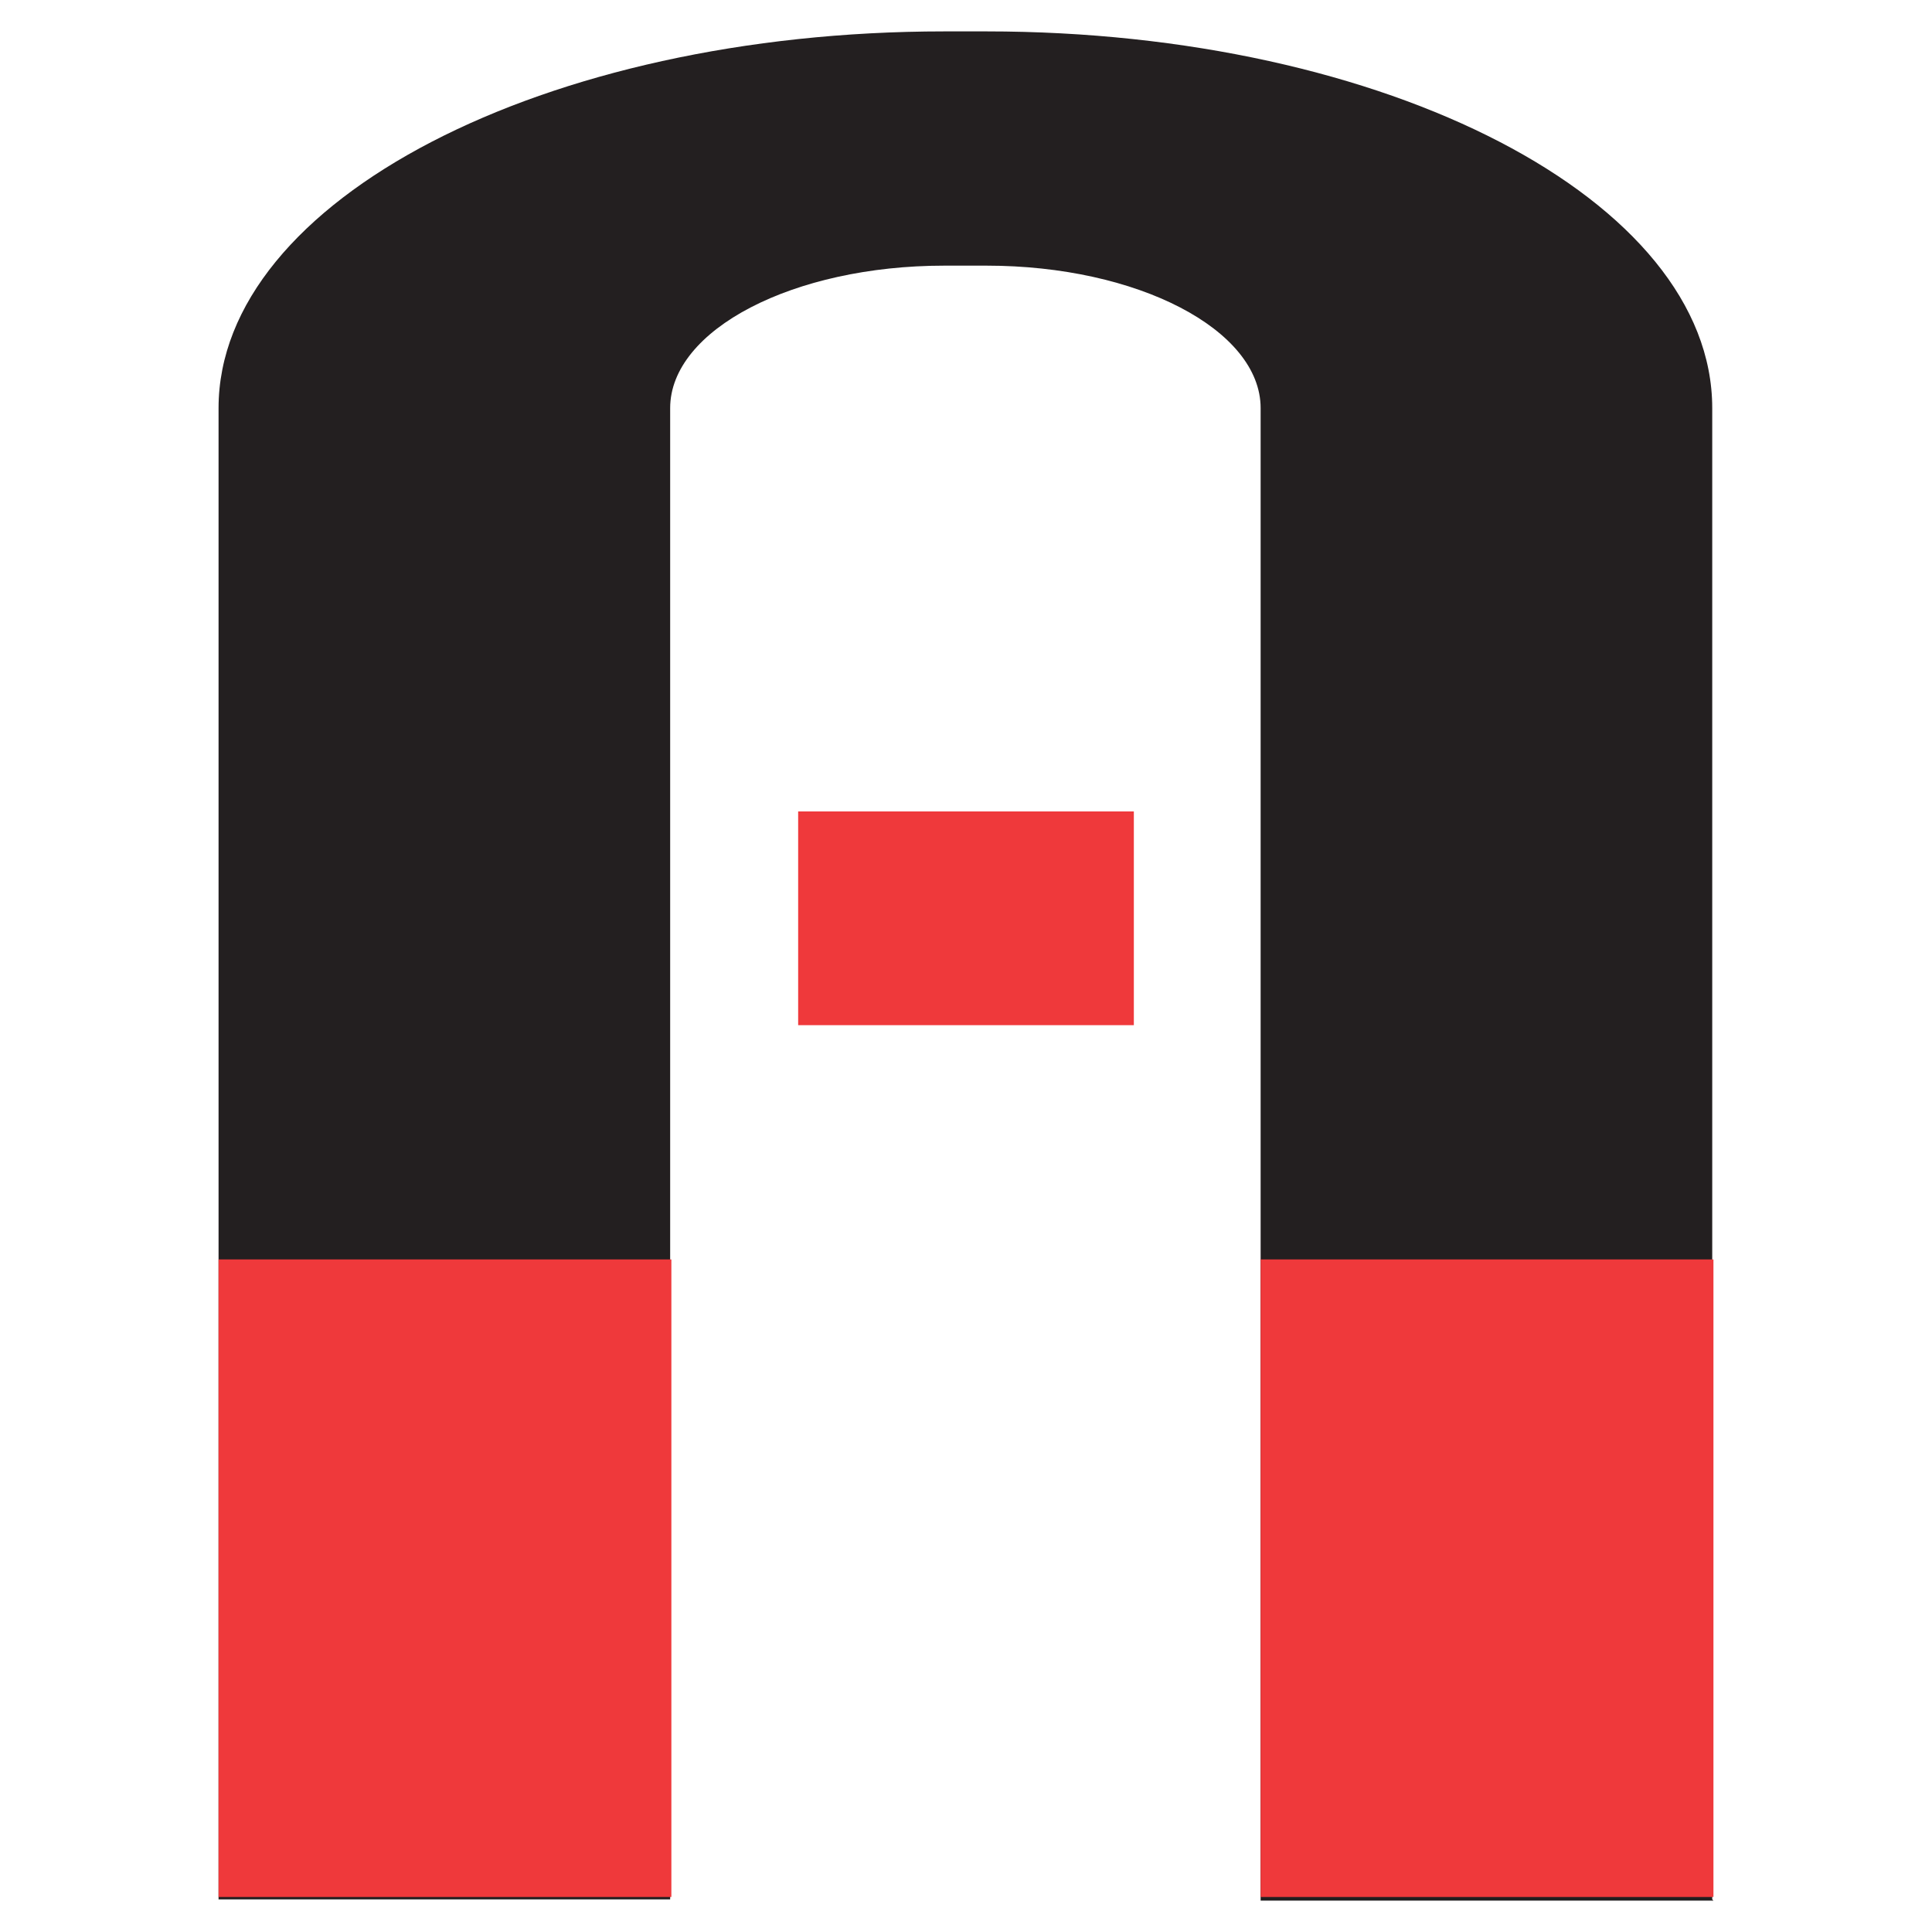
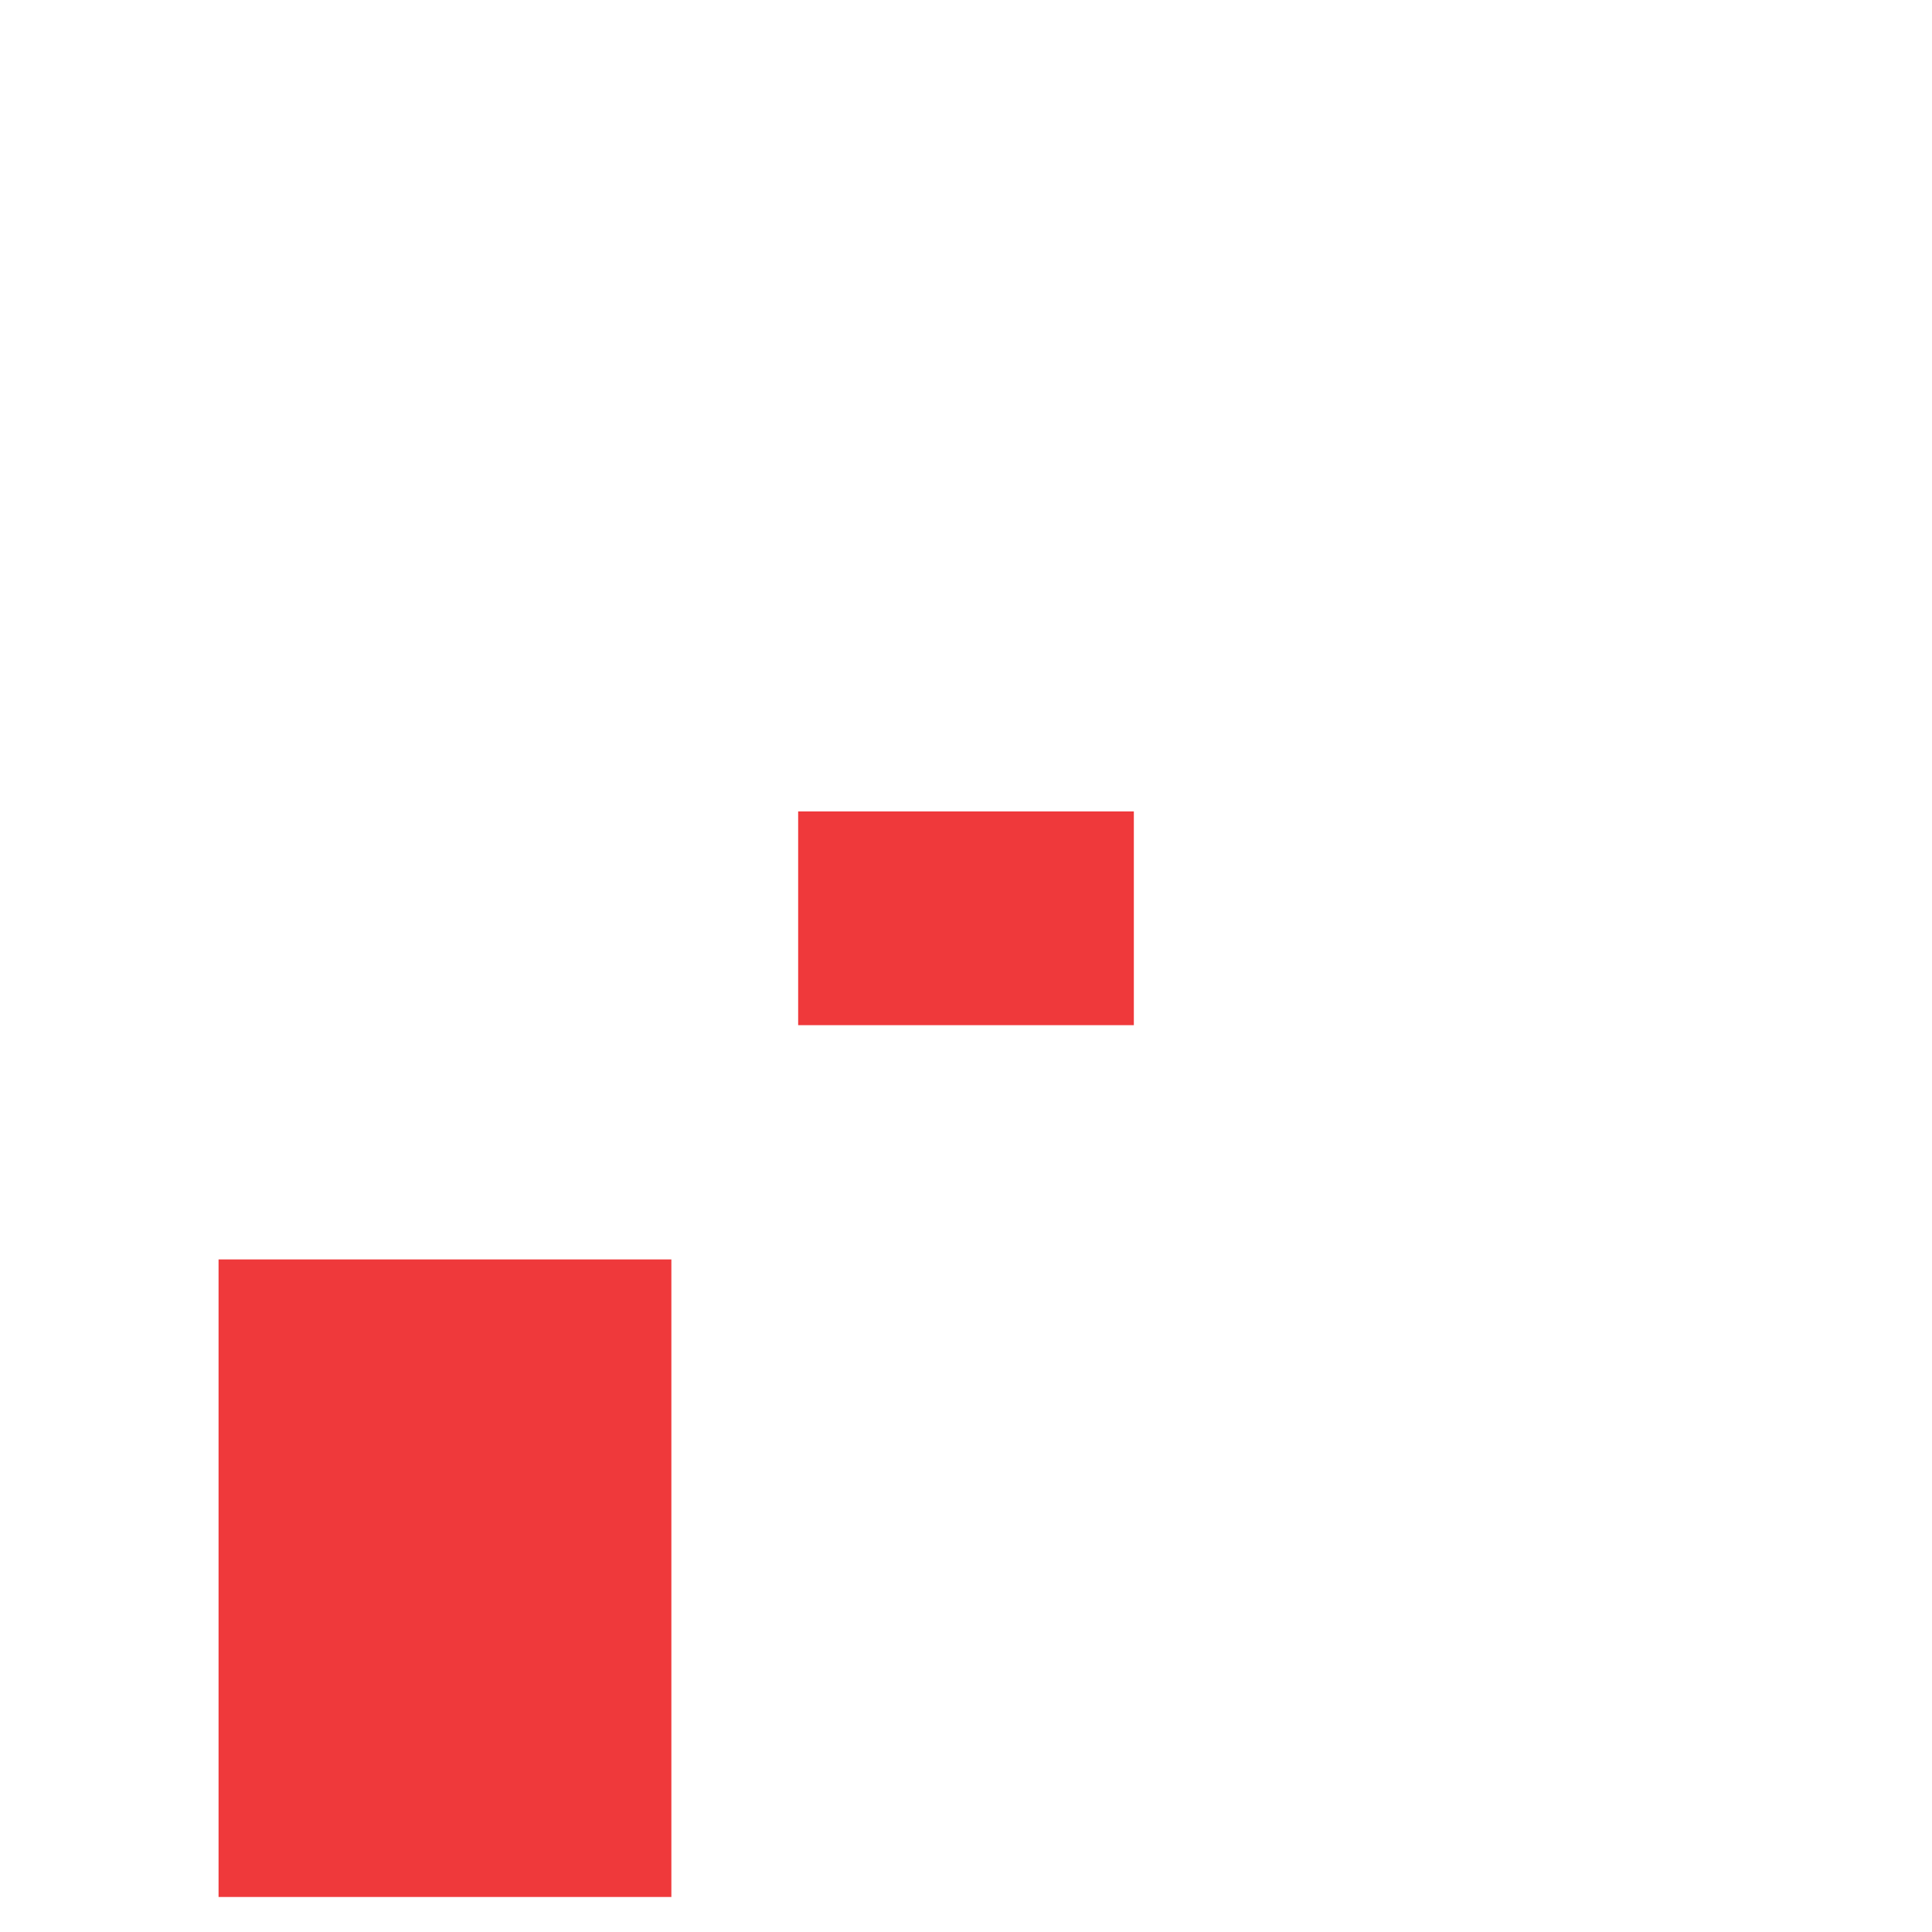
<svg xmlns="http://www.w3.org/2000/svg" viewBox="0 0 16 16" height="16" width="16" id="Layer_1">
-   <path fill="#231f20" d="M14.19,15.74h-3.75V3.38c0-.65-1.02-1.18-2.27-1.18h-.35c-1.25,0-2.27.53-2.27,1.18v12.35H1.81V3.38C1.81,1.66,4.51.26,7.82.26h.35c3.32,0,6.01,1.4,6.01,3.12v12.35Z" />
  <polyline fill="#ef393b" points="5.56 10.43 5.56 15.71 1.81 15.71 1.81 10.43" />
-   <polyline fill="#ef393b" points="14.19 10.43 14.19 15.71 10.44 15.71 10.44 10.43" />
  <rect fill="#ef393b" height="1.77" width="2.78" y="6.72" x="6.61" />
</svg>